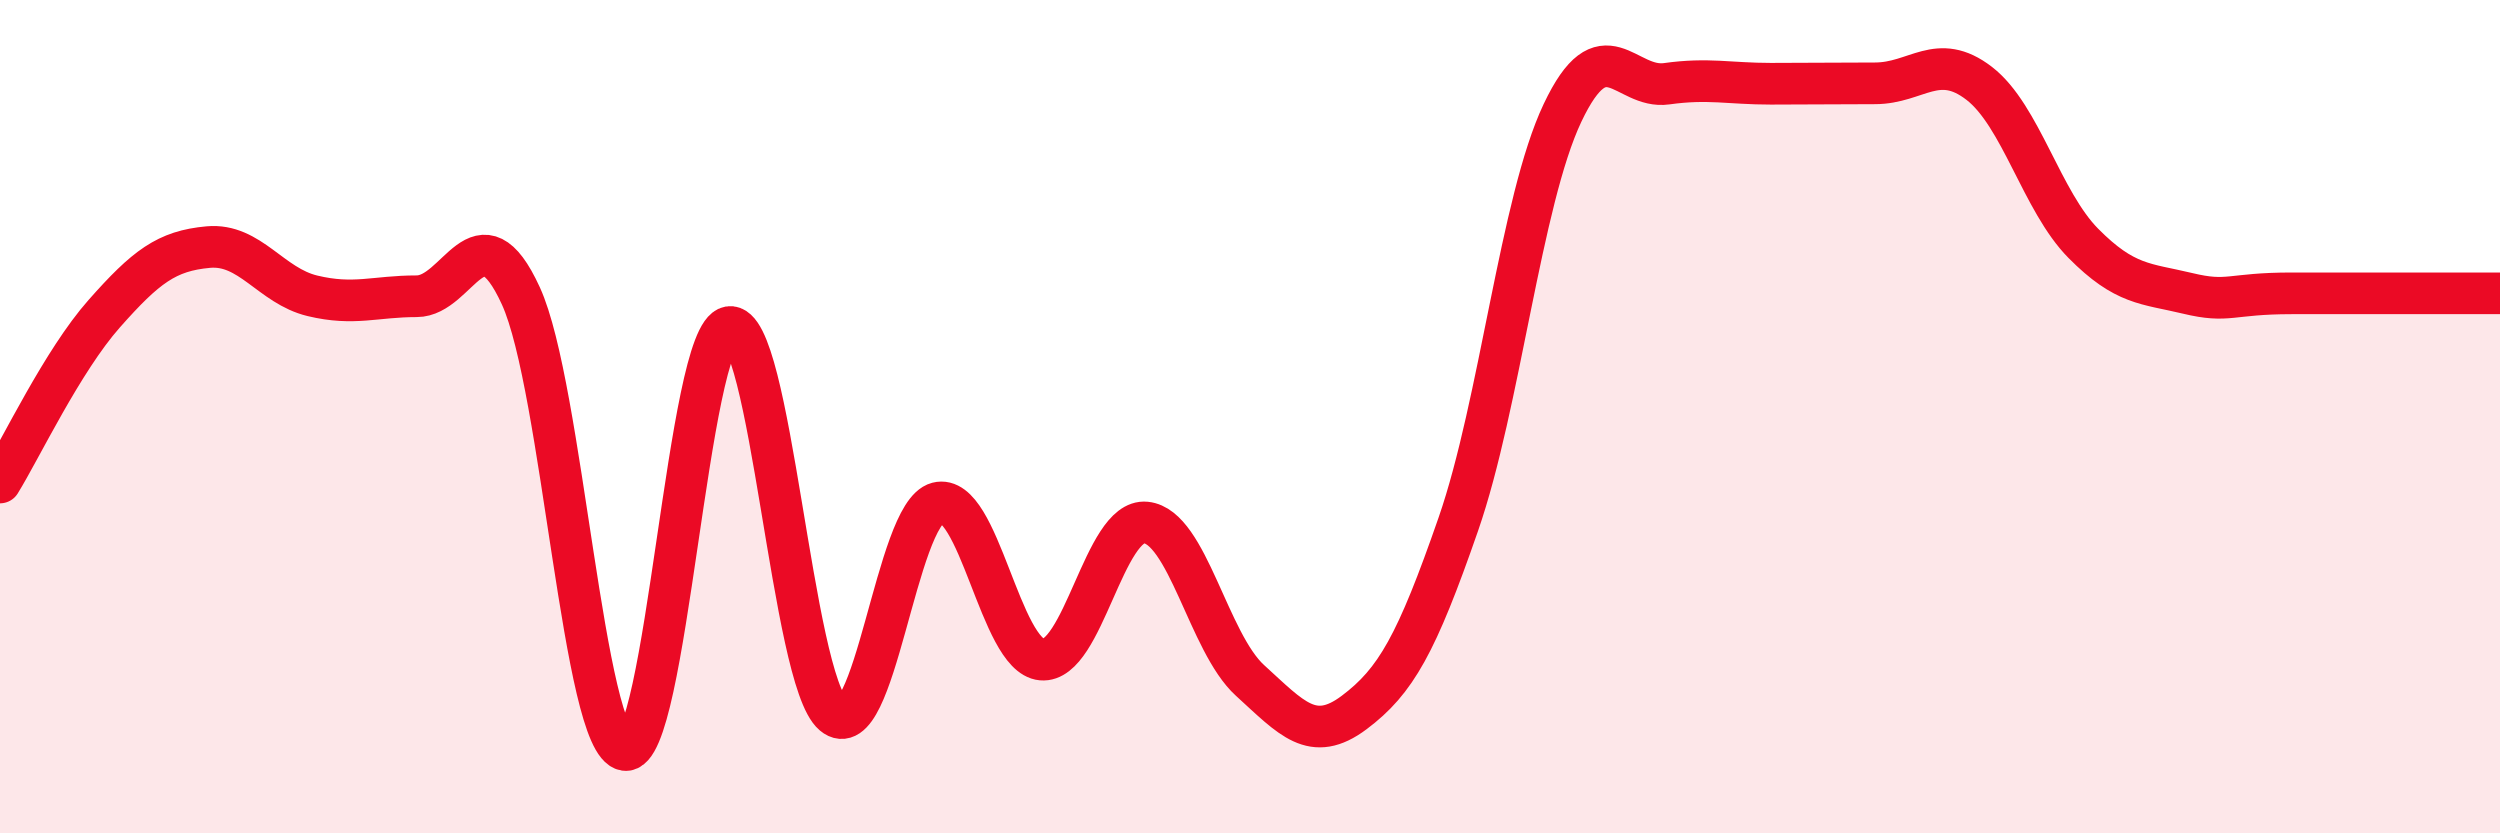
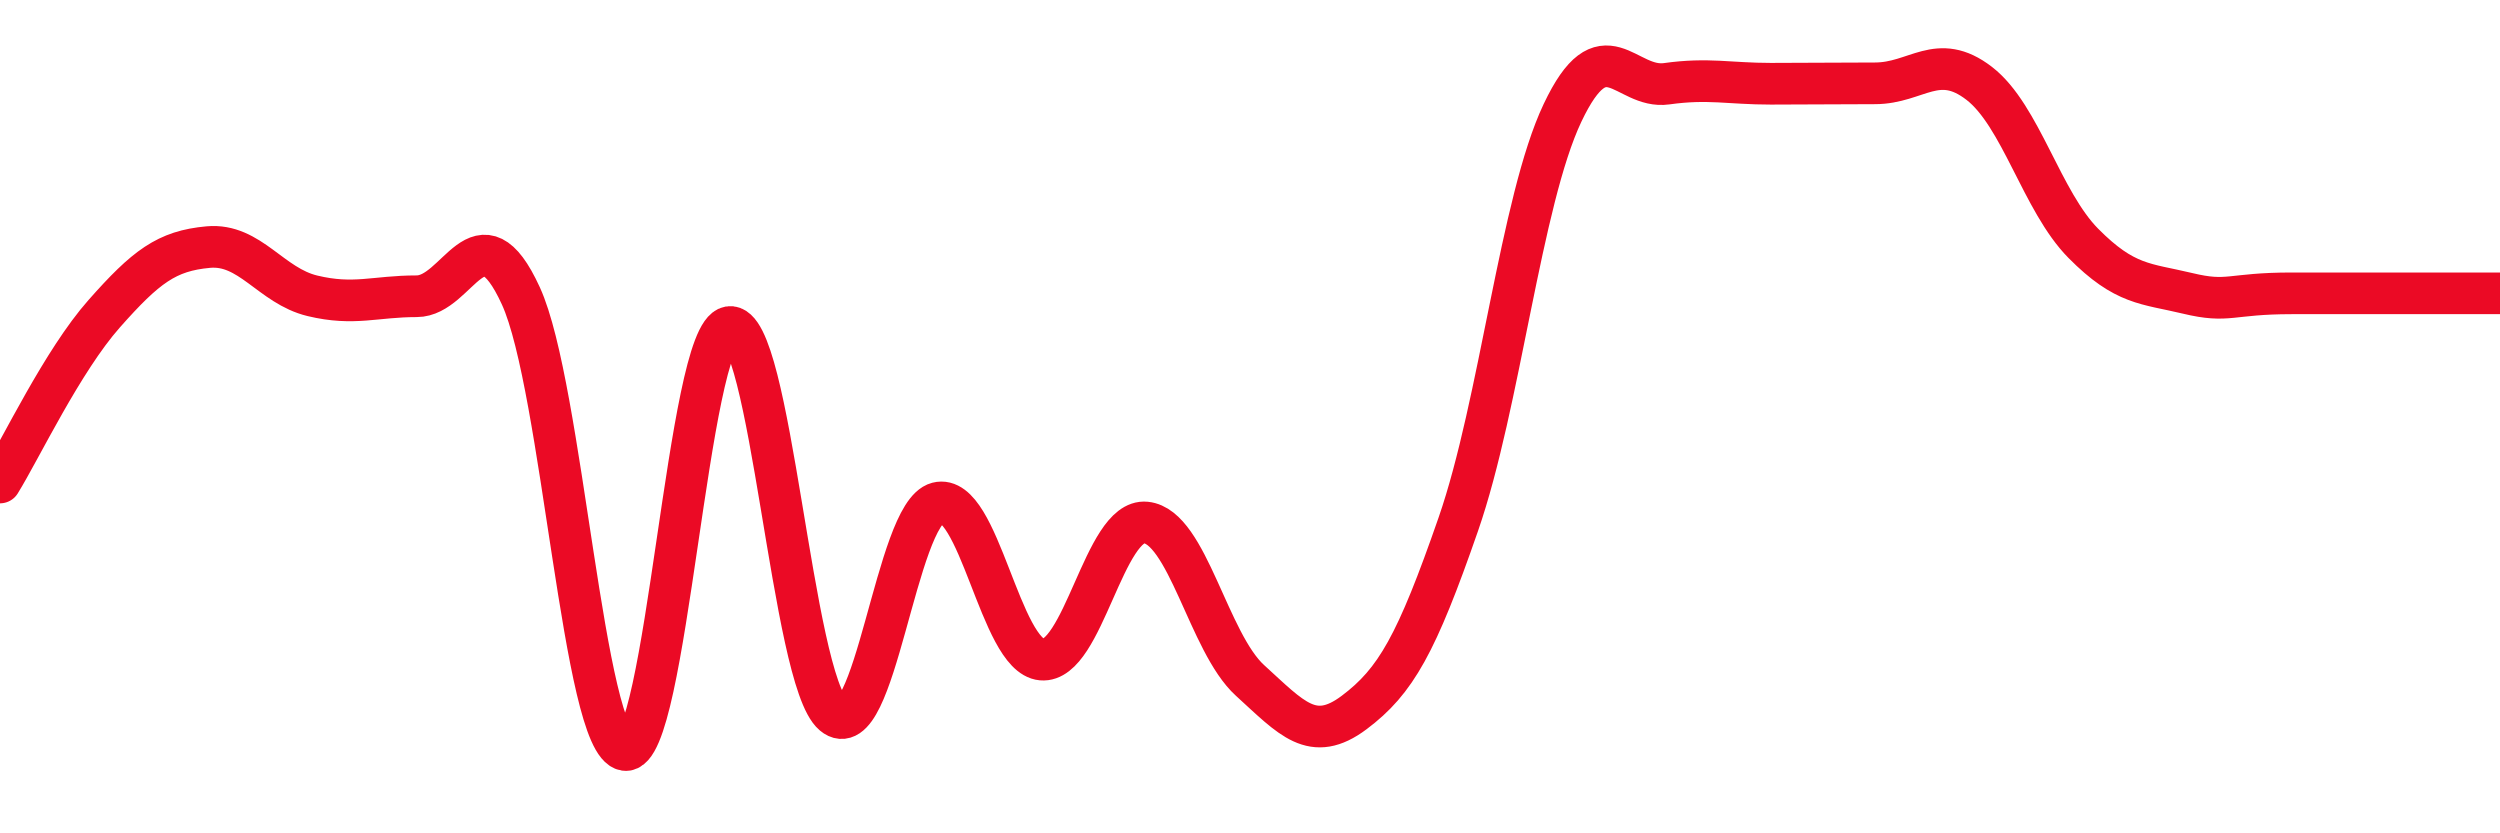
<svg xmlns="http://www.w3.org/2000/svg" width="60" height="20" viewBox="0 0 60 20">
-   <path d="M 0,11.58 C 0.5,10.77 1.5,8.66 2.5,7.53 C 3.5,6.4 4,6.02 5,5.93 C 6,5.84 6.5,6.86 7.5,7.1 C 8.5,7.34 9,7.11 10,7.11 C 11,7.11 11.5,4.92 12.5,7.1 C 13.5,9.28 14,17.85 15,18 C 16,18.15 16.5,8.02 17.5,7.85 C 18.5,7.68 19,16.31 20,17.15 C 21,17.99 21.5,12.33 22.5,12.07 C 23.5,11.81 24,15.74 25,15.83 C 26,15.92 26.5,12.44 27.5,12.54 C 28.5,12.64 29,15.42 30,16.33 C 31,17.24 31.5,17.85 32.5,17.1 C 33.5,16.35 34,15.46 35,12.58 C 36,9.7 36.5,4.82 37.5,2.71 C 38.5,0.6 39,2.15 40,2.01 C 41,1.87 41.5,2.01 42.5,2.01 C 43.5,2.01 44,2 45,2 C 46,2 46.5,1.23 47.5,2 C 48.5,2.77 49,4.83 50,5.84 C 51,6.85 51.5,6.8 52.5,7.04 C 53.5,7.28 53.5,7.04 55,7.04 C 56.5,7.04 59,7.04 60,7.04L60 20L0 20Z" fill="#EB0A25" opacity="0.1" stroke-linecap="round" stroke-linejoin="round" />
  <path d="M 0,11.58 C 0.5,10.77 1.5,8.66 2.5,7.53 C 3.5,6.4 4,6.02 5,5.93 C 6,5.84 6.5,6.86 7.5,7.1 C 8.5,7.34 9,7.11 10,7.11 C 11,7.11 11.5,4.92 12.5,7.1 C 13.5,9.28 14,17.85 15,18 C 16,18.15 16.5,8.02 17.5,7.85 C 18.5,7.68 19,16.31 20,17.15 C 21,17.99 21.5,12.33 22.5,12.07 C 23.5,11.81 24,15.74 25,15.83 C 26,15.92 26.5,12.44 27.5,12.54 C 28.5,12.64 29,15.42 30,16.33 C 31,17.24 31.5,17.85 32.5,17.1 C 33.5,16.35 34,15.46 35,12.58 C 36,9.7 36.5,4.82 37.5,2.71 C 38.5,0.6 39,2.15 40,2.01 C 41,1.87 41.5,2.01 42.5,2.01 C 43.5,2.01 44,2 45,2 C 46,2 46.5,1.23 47.5,2 C 48.5,2.77 49,4.83 50,5.84 C 51,6.85 51.5,6.8 52.5,7.04 C 53.5,7.28 53.5,7.04 55,7.04 C 56.5,7.04 59,7.04 60,7.04" stroke="#EB0A25" stroke-width="1" fill="none" stroke-linecap="round" stroke-linejoin="round" />
</svg>